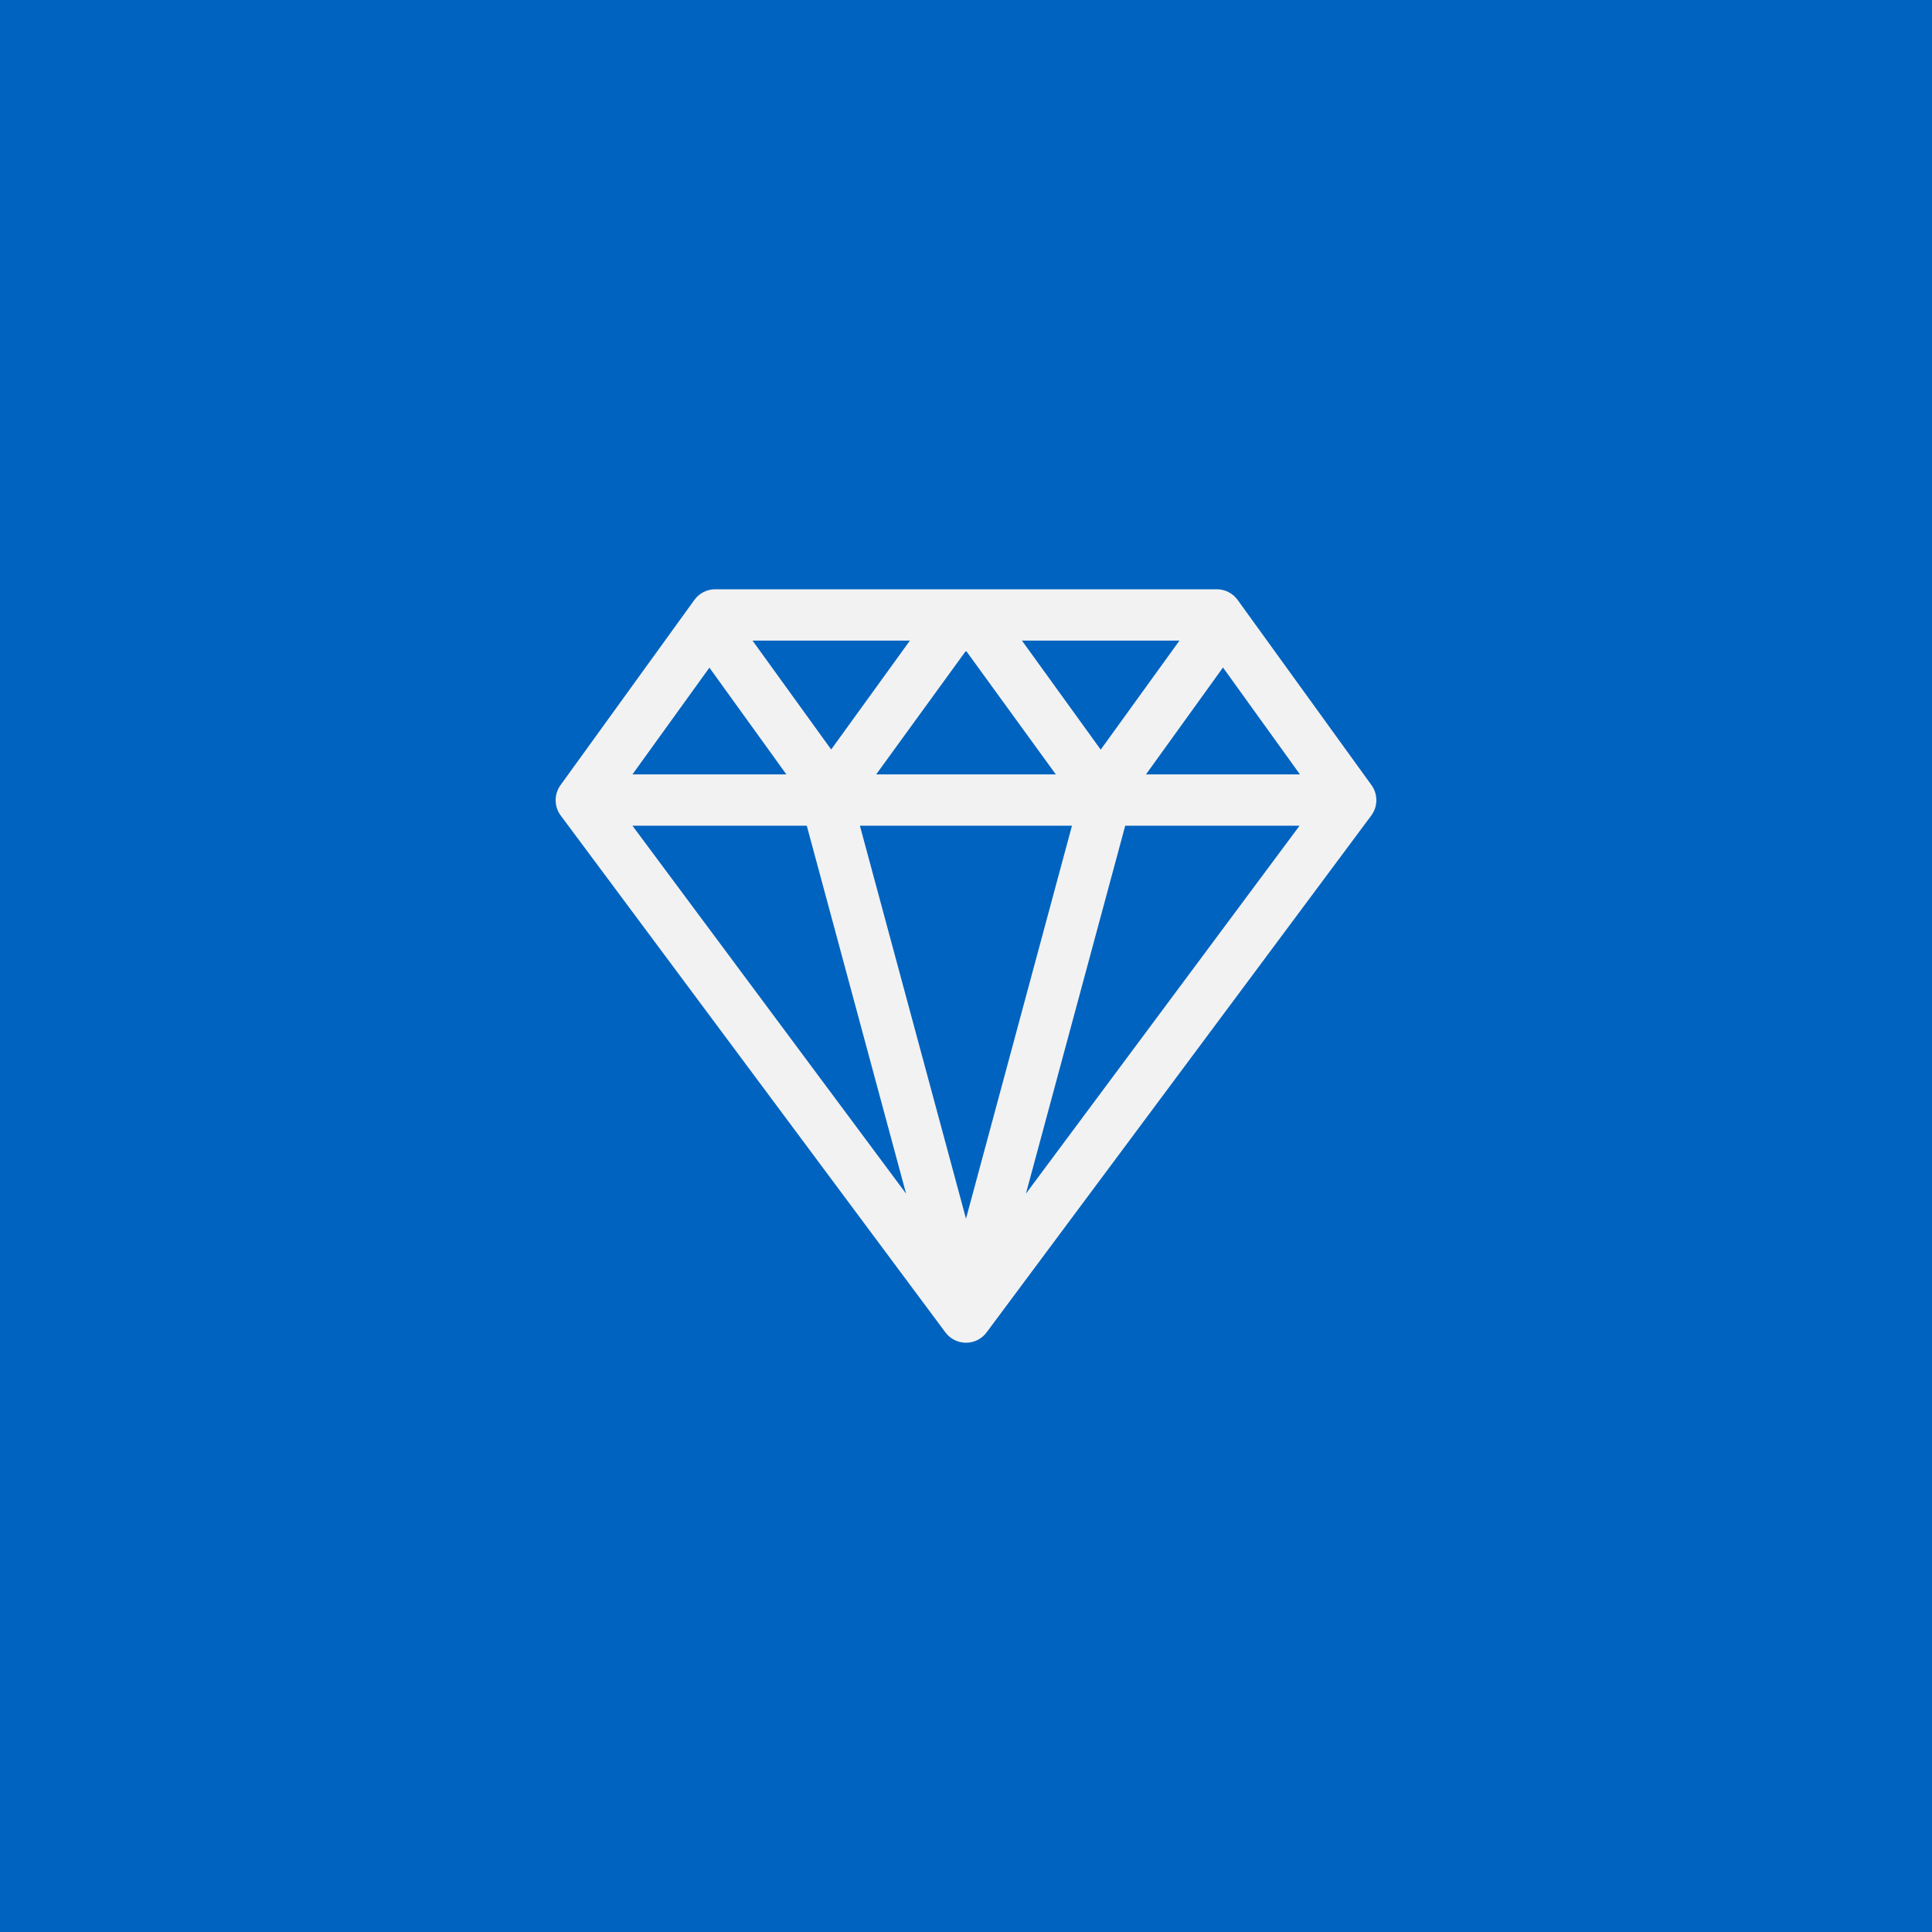
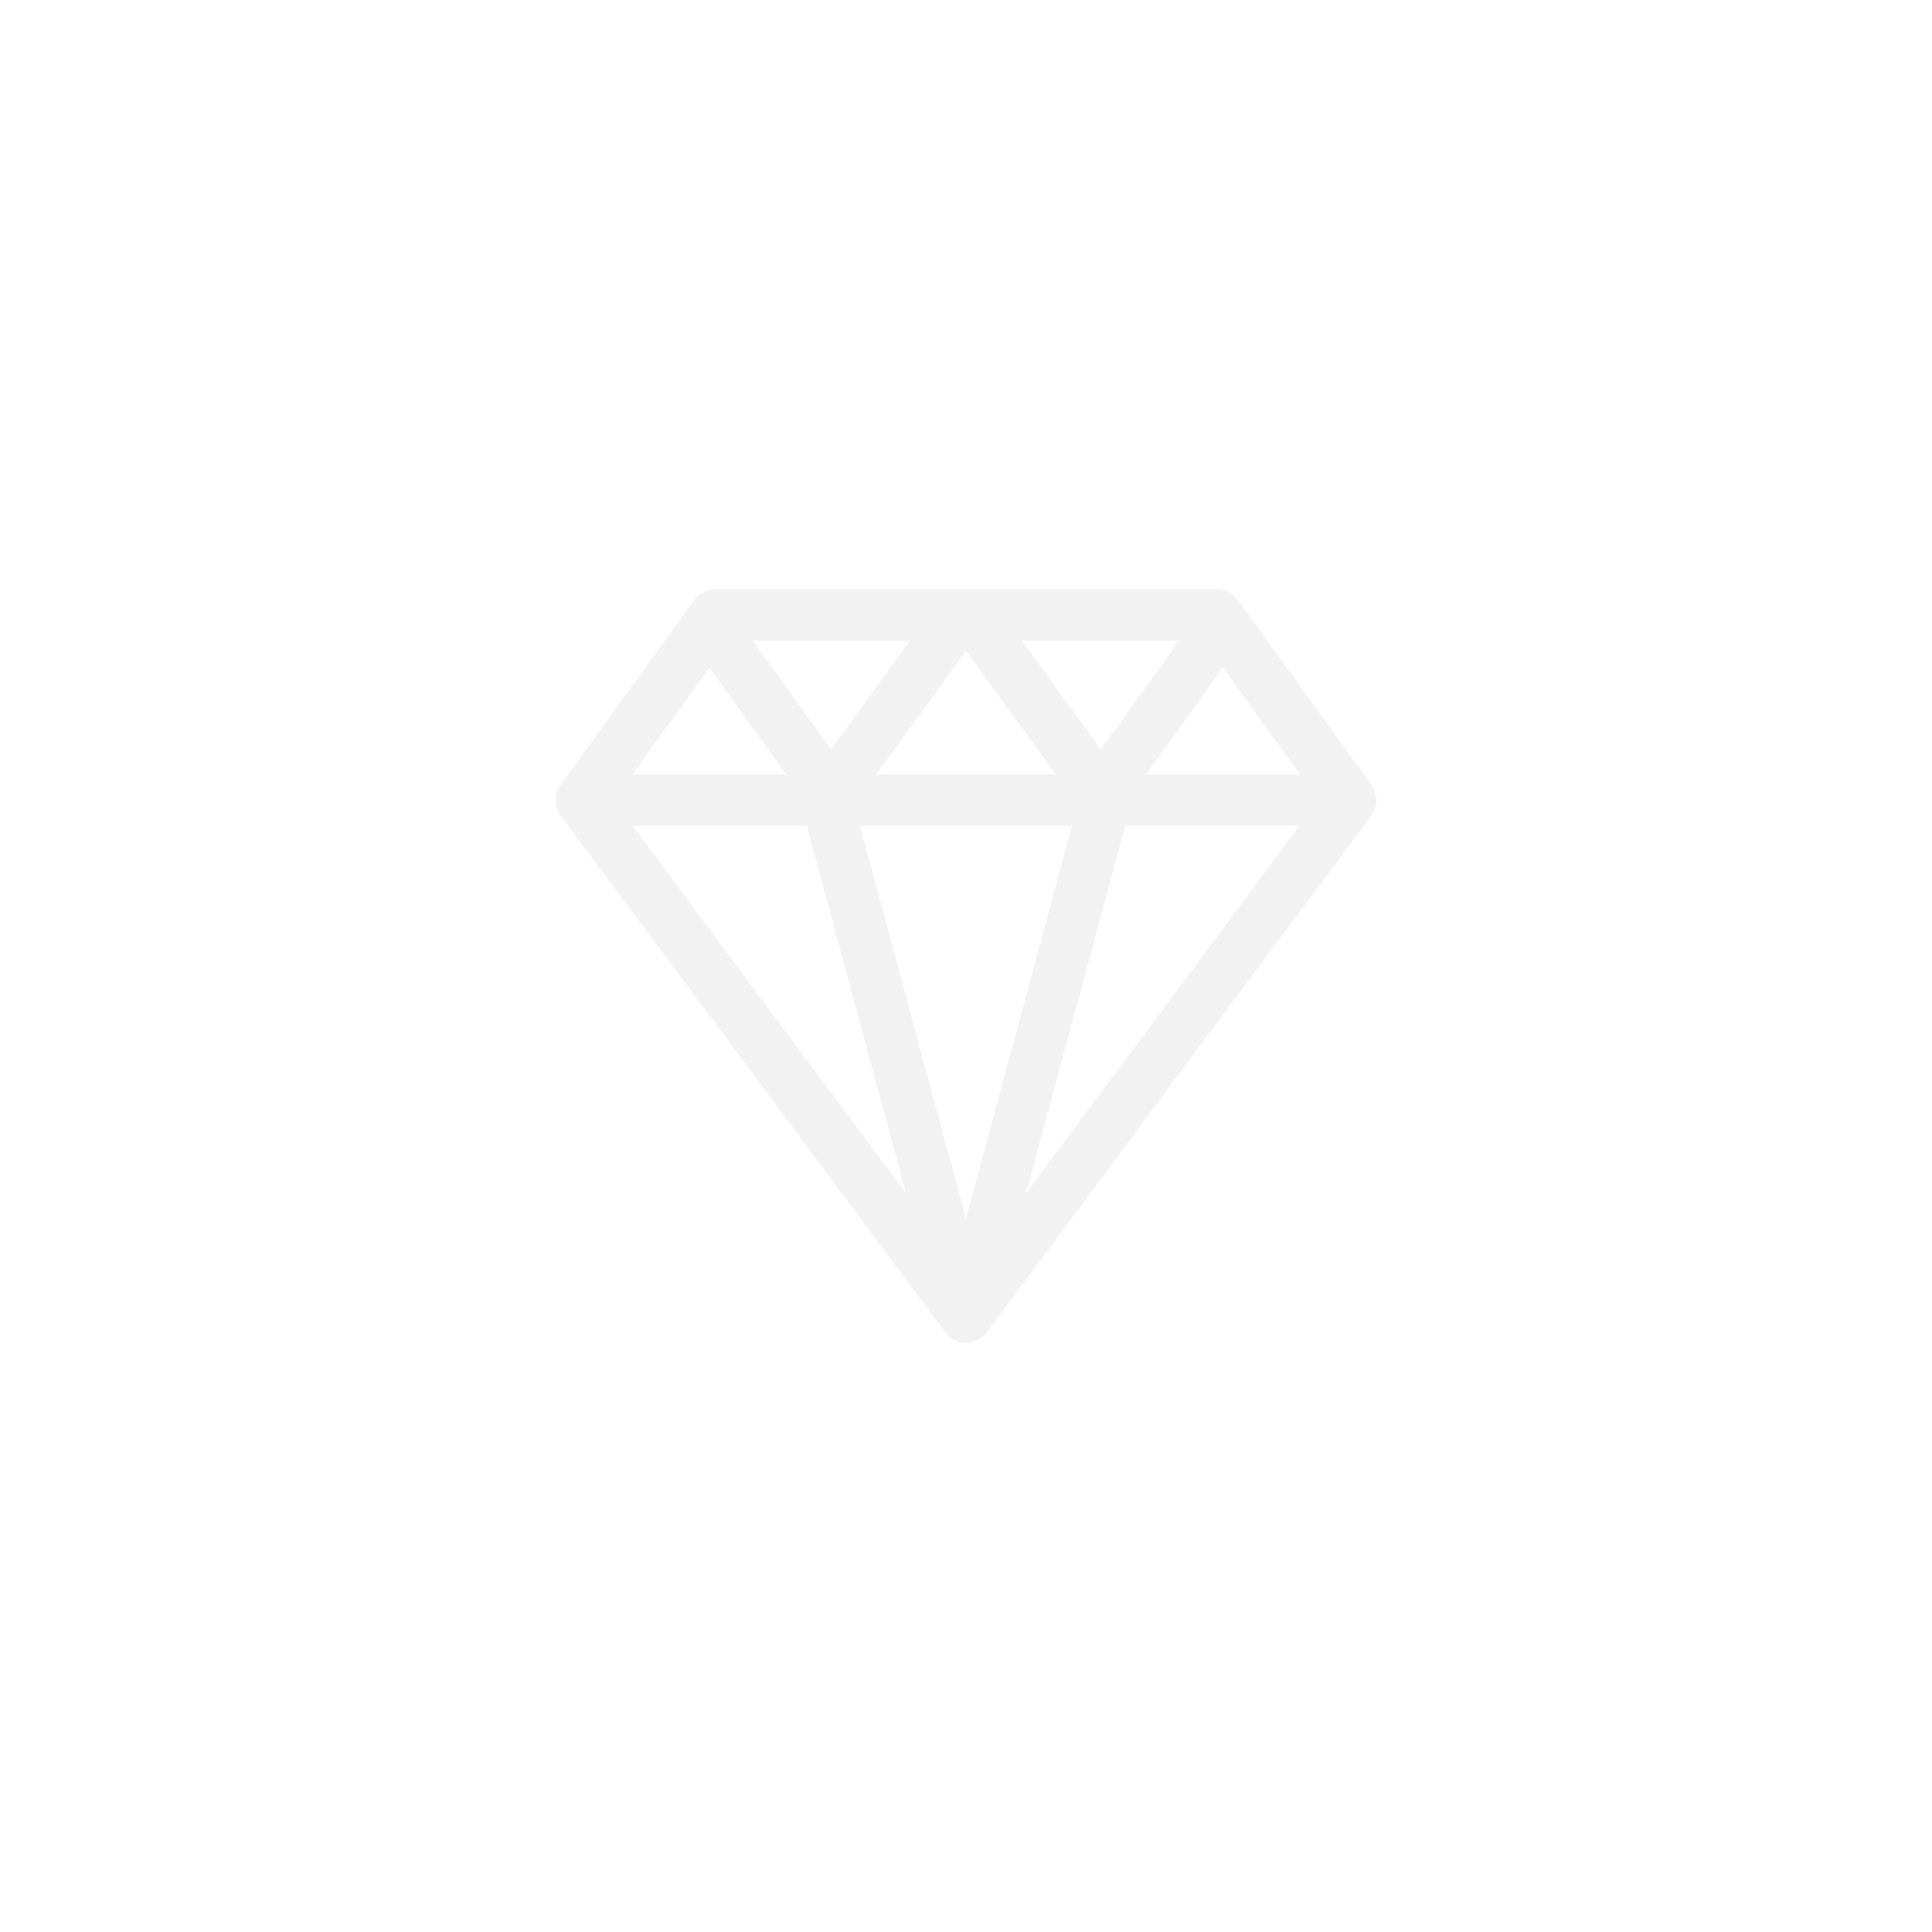
<svg xmlns="http://www.w3.org/2000/svg" width="80" height="80" viewBox="0 0 80 80" fill="none">
-   <rect width="80" height="80" fill="#0063BF" />
  <path d="M56.788 32.507L51.247 24.841C51.148 24.704 51.019 24.593 50.869 24.517C50.72 24.44 50.554 24.4 50.386 24.4H29.614C29.446 24.4 29.28 24.44 29.131 24.517C28.981 24.593 28.852 24.704 28.753 24.841L23.212 32.507C23.079 32.689 23.008 32.908 23.008 33.134C23.008 33.359 23.079 33.579 23.212 33.761L39.15 55.175C39.249 55.307 39.377 55.414 39.525 55.488C39.672 55.562 39.835 55.6 40 55.6C40.165 55.6 40.328 55.562 40.475 55.488C40.623 55.414 40.751 55.307 40.85 55.175L56.788 33.761C56.92 33.579 56.992 33.359 56.992 33.134C56.992 32.908 56.92 32.689 56.788 32.507ZM29.375 27.646L32.562 32.066H26.188L29.375 27.646ZM44.388 34.191L40 50.463L35.607 34.191H44.388ZM36.281 32.066L40 26.945L43.719 32.066H36.281ZM42.316 26.525H48.84L45.578 31.041L42.316 26.525ZM34.417 31.035L31.16 26.525H37.678L34.417 31.035ZM33.407 34.191L37.519 49.427L26.188 34.191H33.407ZM46.593 34.191H53.812L42.481 49.427L46.593 34.191ZM47.453 32.066L50.641 27.64L53.828 32.066H47.453Z" fill="#F2F2F2" />
</svg>